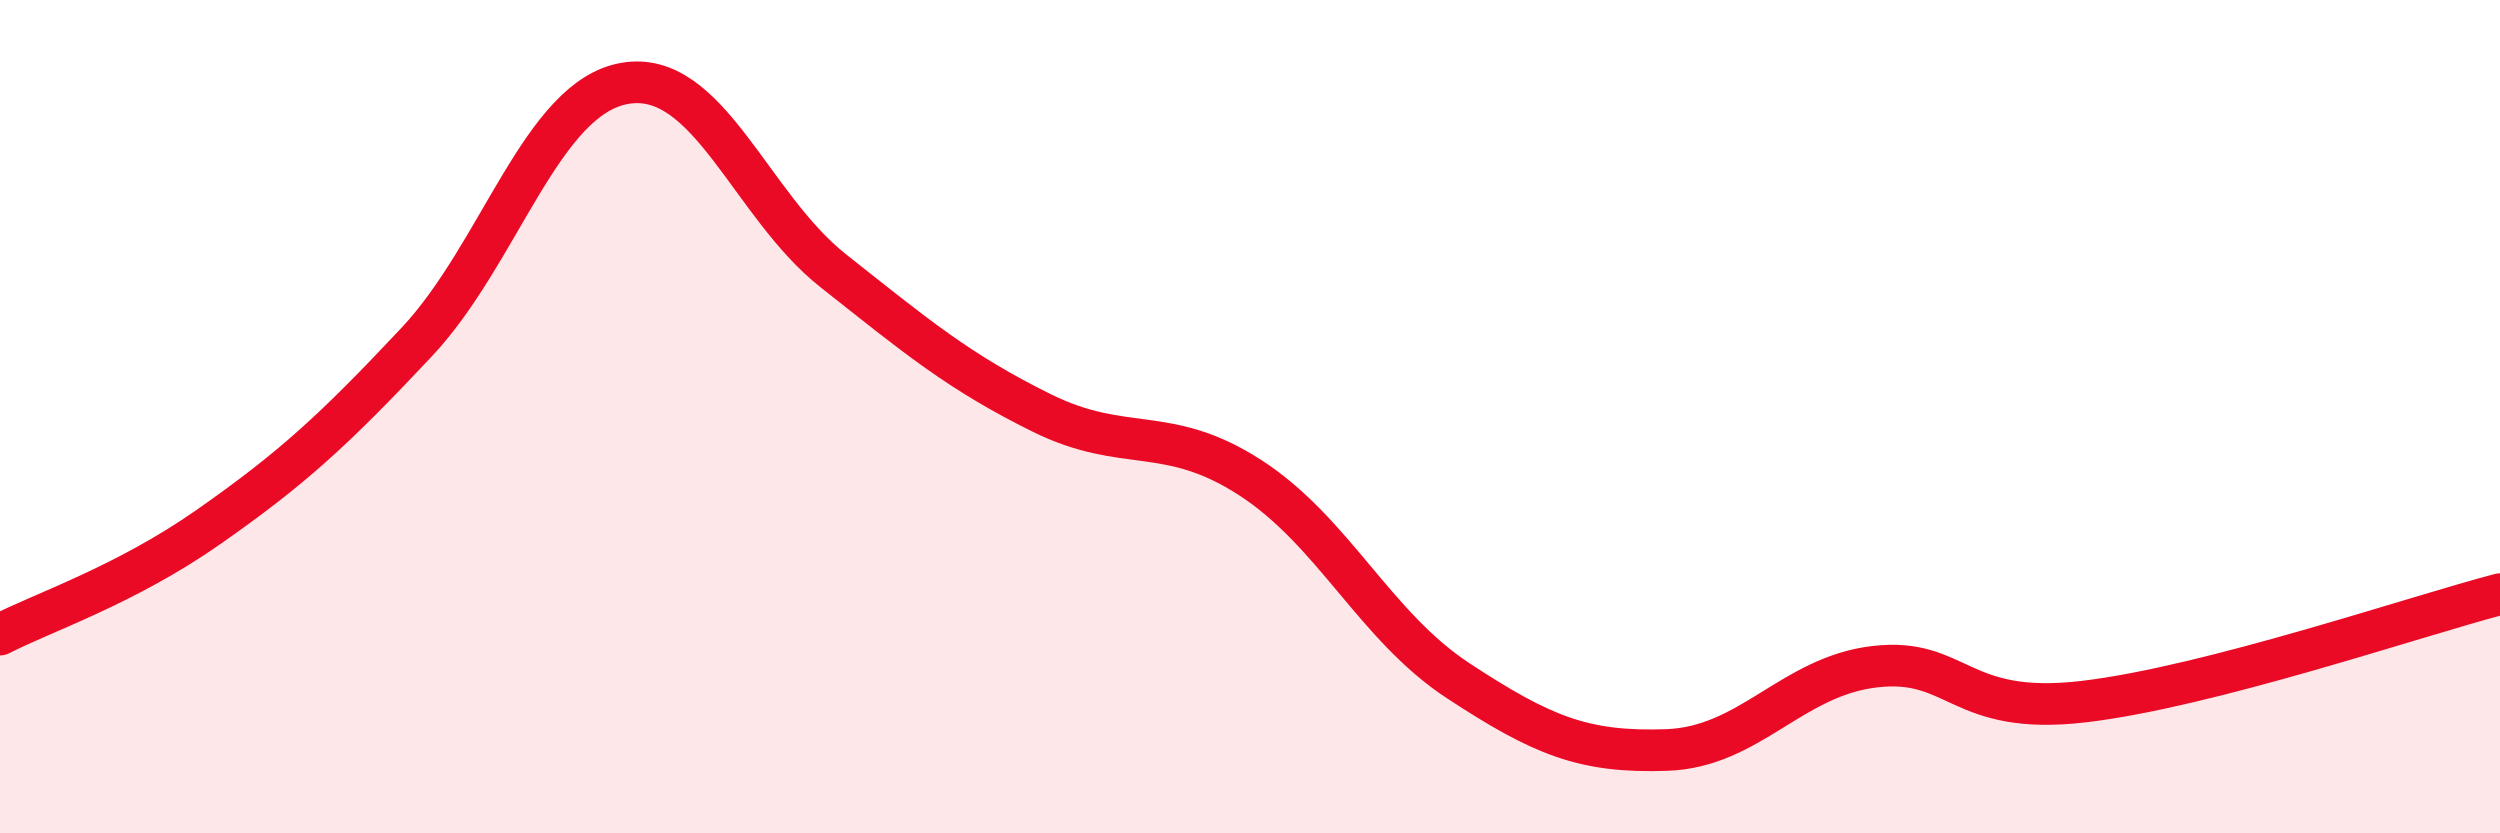
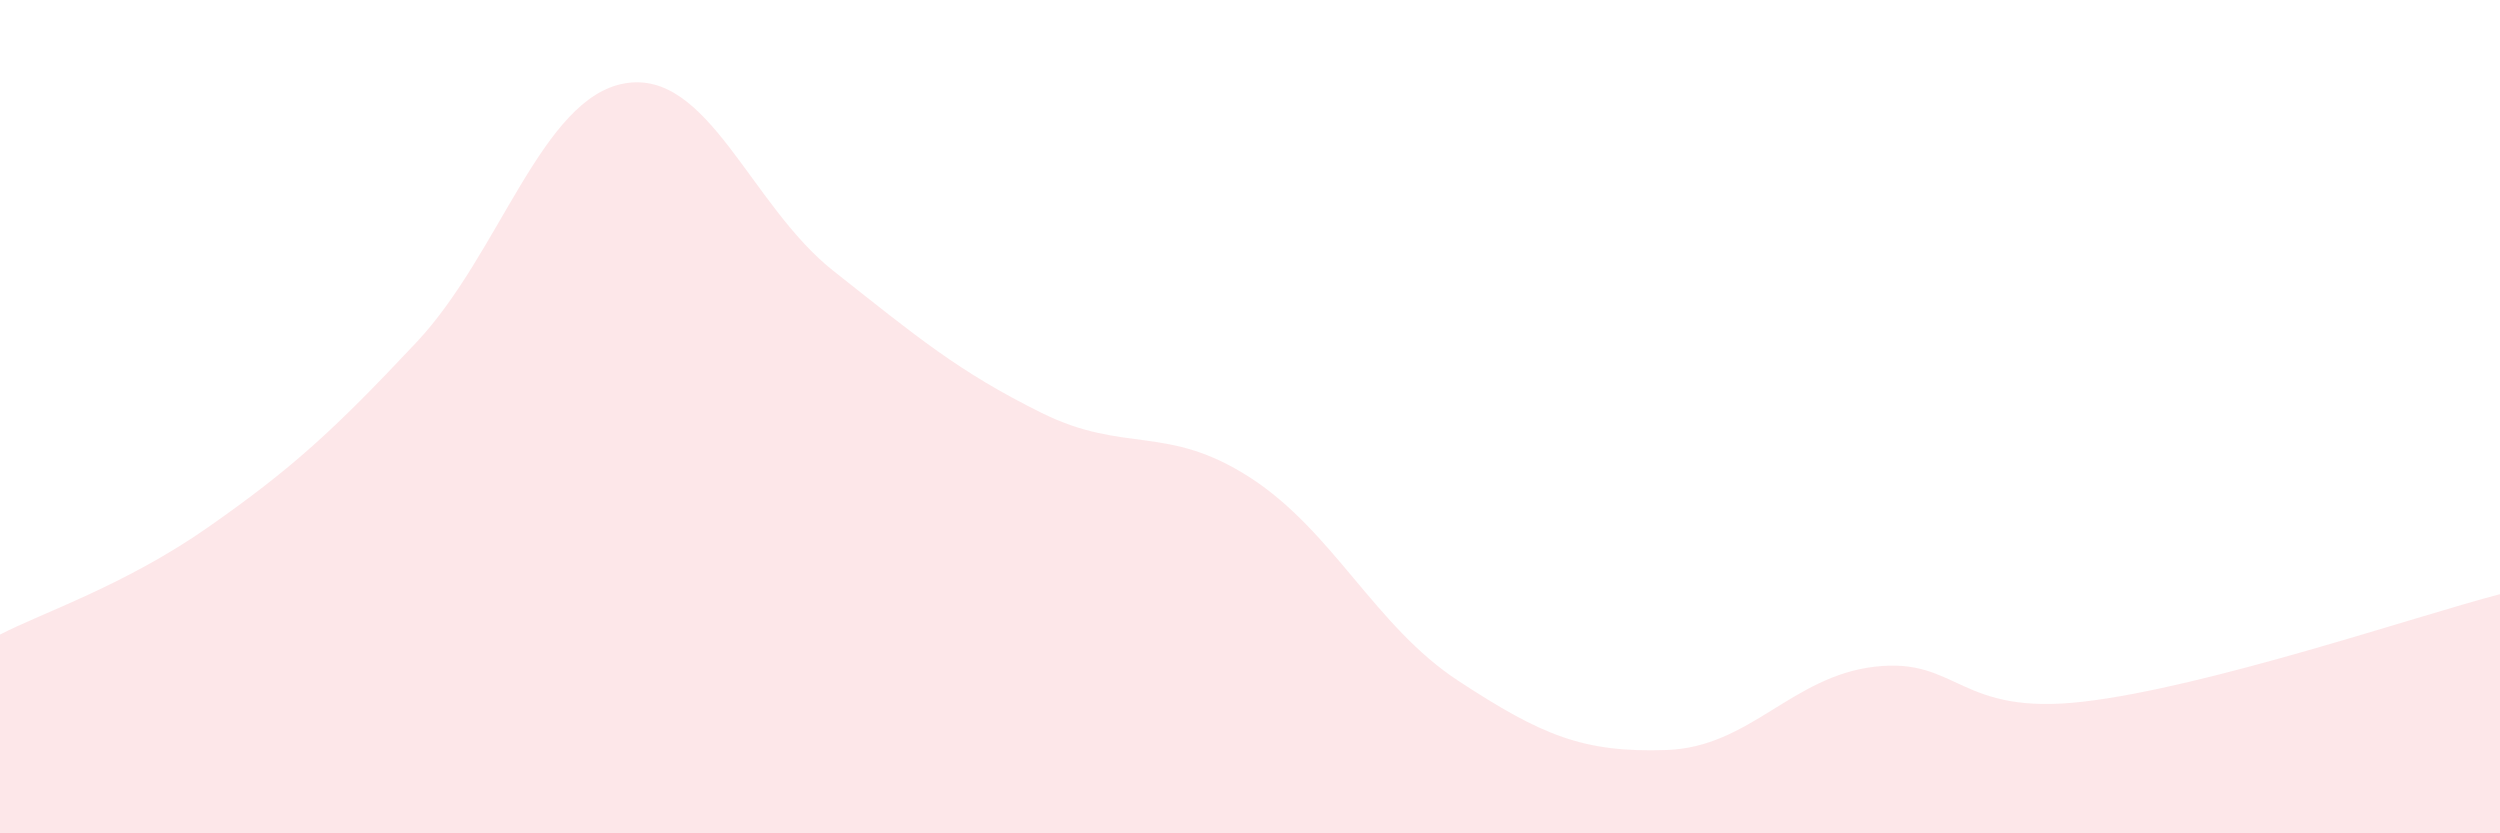
<svg xmlns="http://www.w3.org/2000/svg" width="60" height="20" viewBox="0 0 60 20">
-   <path d="M 0,15.23 C 1,14.71 3,14.05 5,12.65 C 7,11.25 8,10.34 10,8.21 C 12,6.08 13,2.34 15,2 C 17,1.66 18,4.92 20,6.5 C 22,8.08 23,8.92 25,9.91 C 27,10.9 28,10.17 30,11.46 C 32,12.75 33,15.03 35,16.34 C 37,17.65 38,18.07 40,18 C 42,17.93 43,16.23 45,16 C 47,15.77 47,17.19 50,16.84 C 53,16.49 58,14.78 60,14.26L60 20L0 20Z" fill="#EB0A25" opacity="0.1" stroke-linecap="round" stroke-linejoin="round" />
-   <path d="M 0,15.23 C 1,14.71 3,14.05 5,12.65 C 7,11.25 8,10.34 10,8.21 C 12,6.08 13,2.34 15,2 C 17,1.66 18,4.92 20,6.5 C 22,8.08 23,8.92 25,9.91 C 27,10.9 28,10.17 30,11.46 C 32,12.75 33,15.03 35,16.34 C 37,17.65 38,18.07 40,18 C 42,17.93 43,16.23 45,16 C 47,15.77 47,17.19 50,16.84 C 53,16.49 58,14.78 60,14.26" stroke="#EB0A25" stroke-width="1" fill="none" stroke-linecap="round" stroke-linejoin="round" />
+   <path d="M 0,15.23 C 1,14.71 3,14.05 5,12.65 C 7,11.25 8,10.34 10,8.21 C 12,6.08 13,2.34 15,2 C 17,1.66 18,4.92 20,6.5 C 22,8.08 23,8.92 25,9.91 C 27,10.9 28,10.17 30,11.46 C 32,12.75 33,15.03 35,16.34 C 37,17.65 38,18.07 40,18 C 42,17.93 43,16.23 45,16 C 47,15.77 47,17.19 50,16.84 C 53,16.49 58,14.78 60,14.26L60 20L0 20" fill="#EB0A25" opacity="0.1" stroke-linecap="round" stroke-linejoin="round" />
</svg>